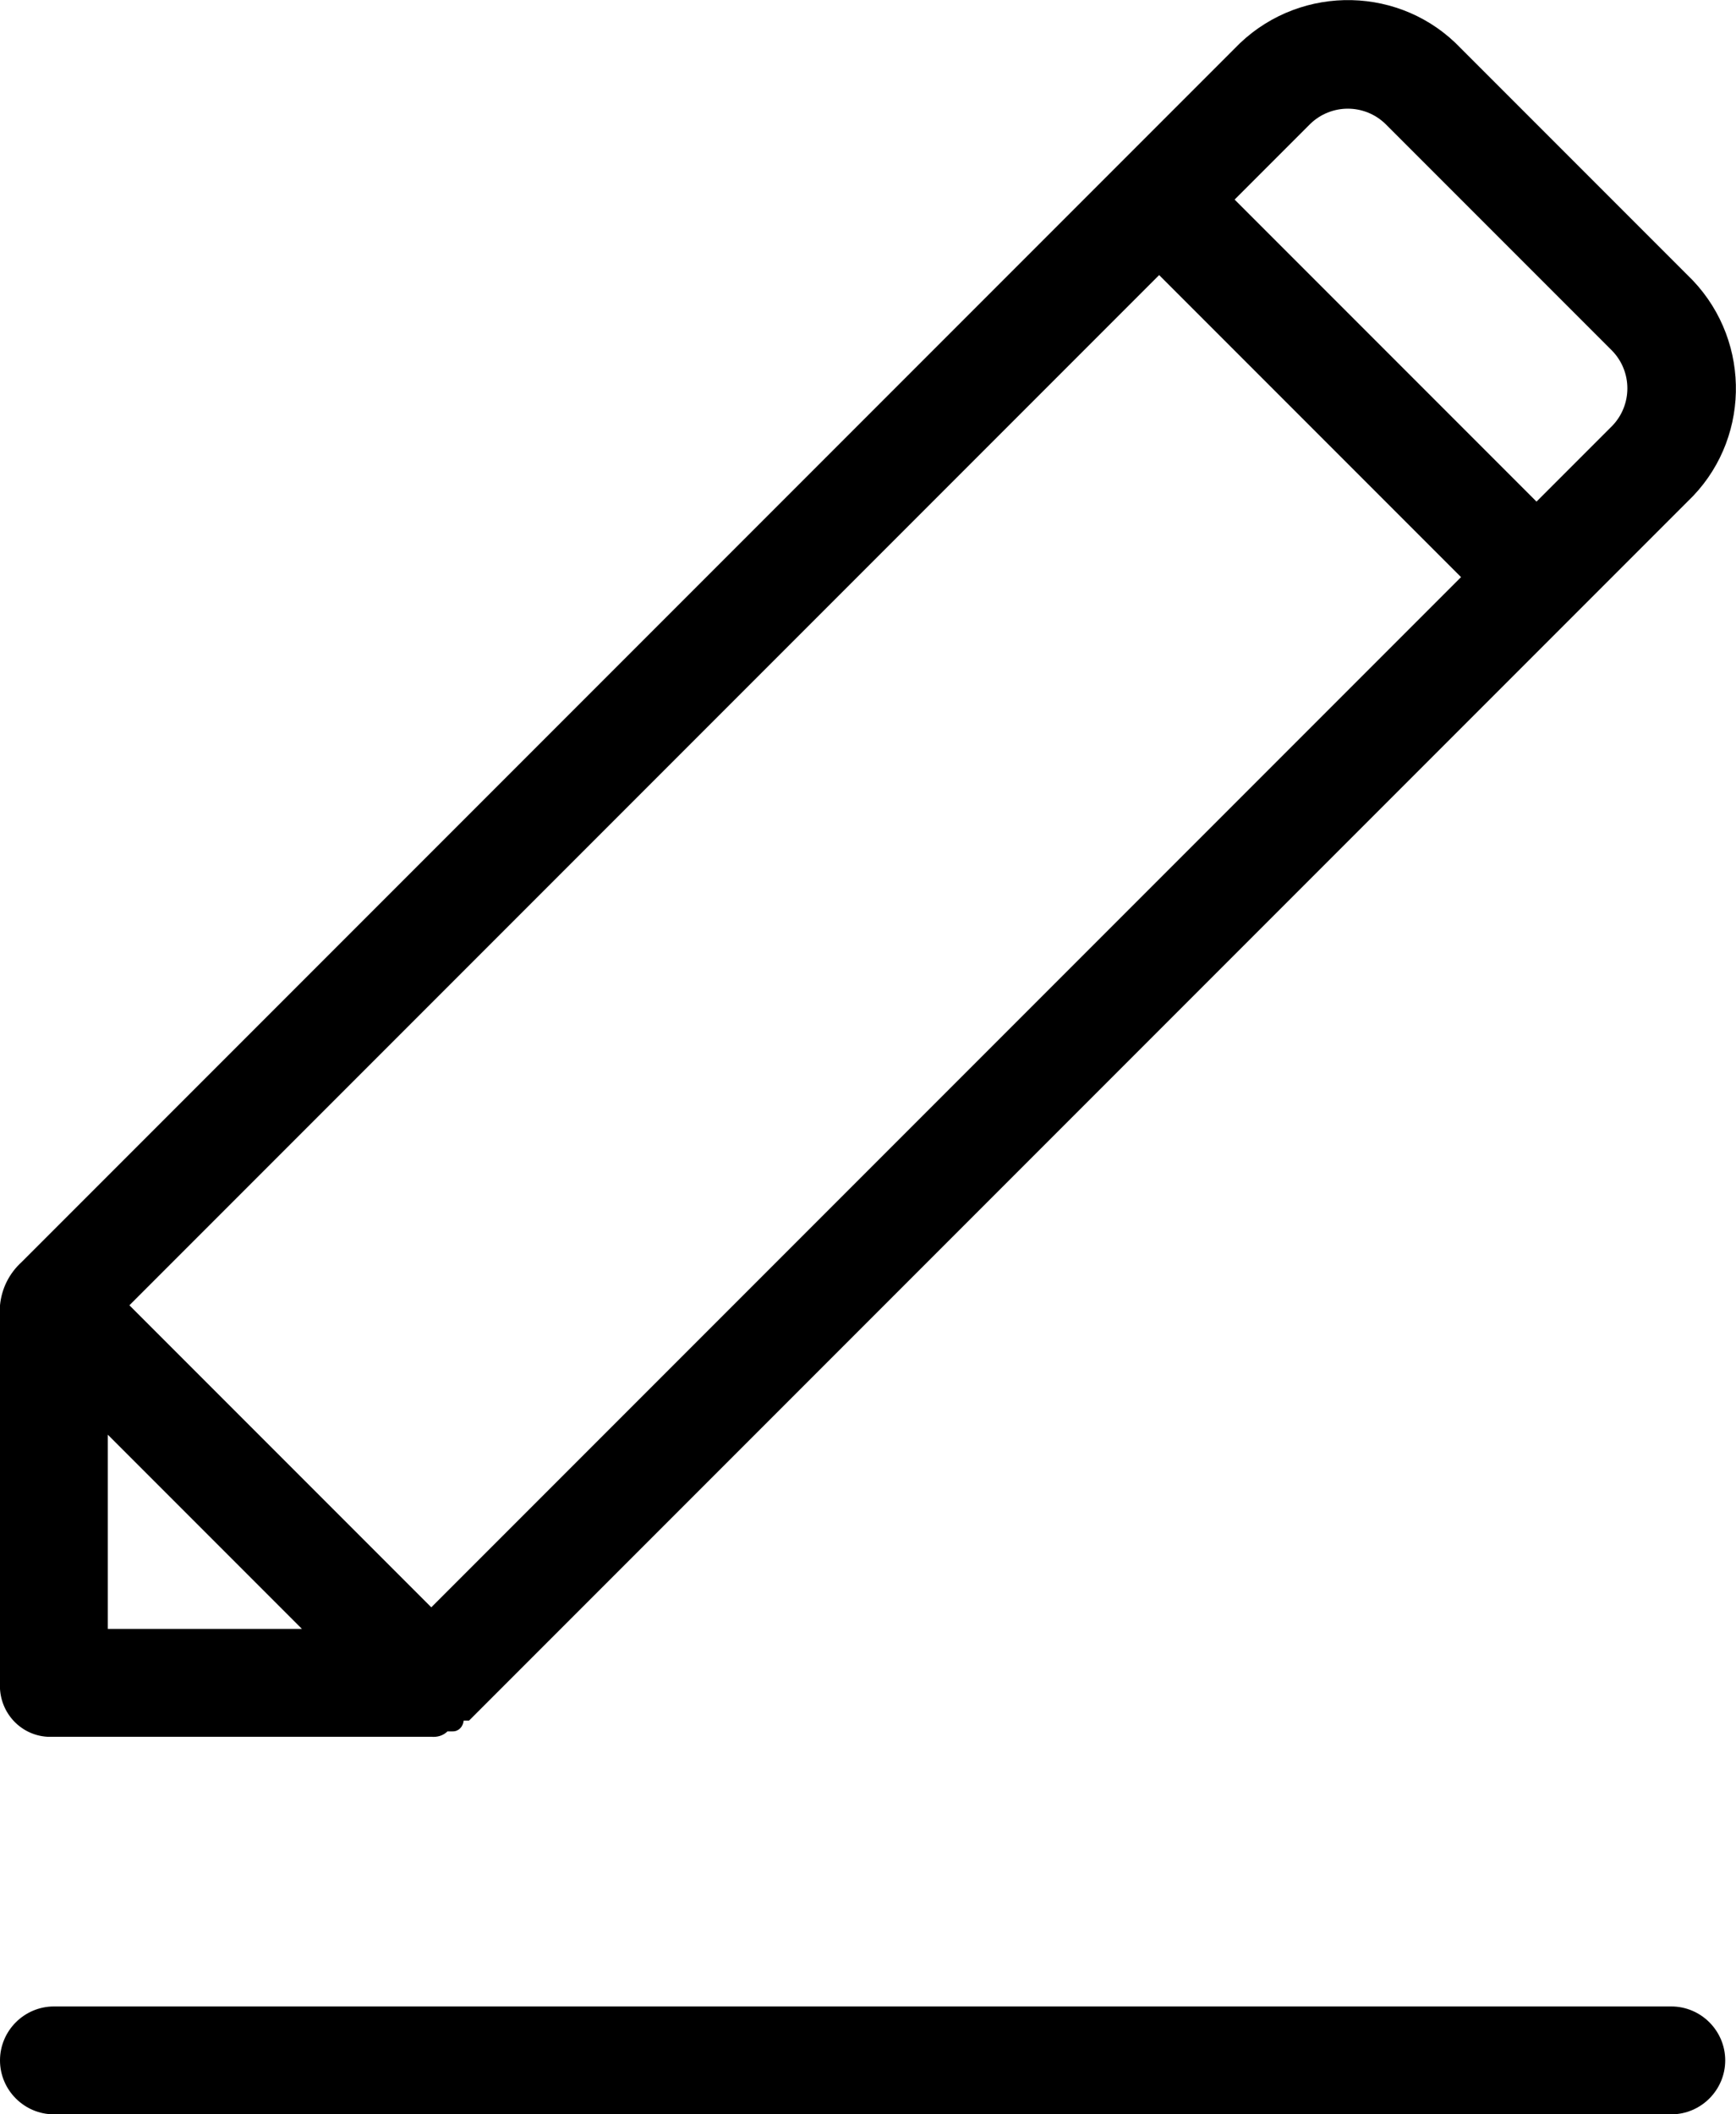
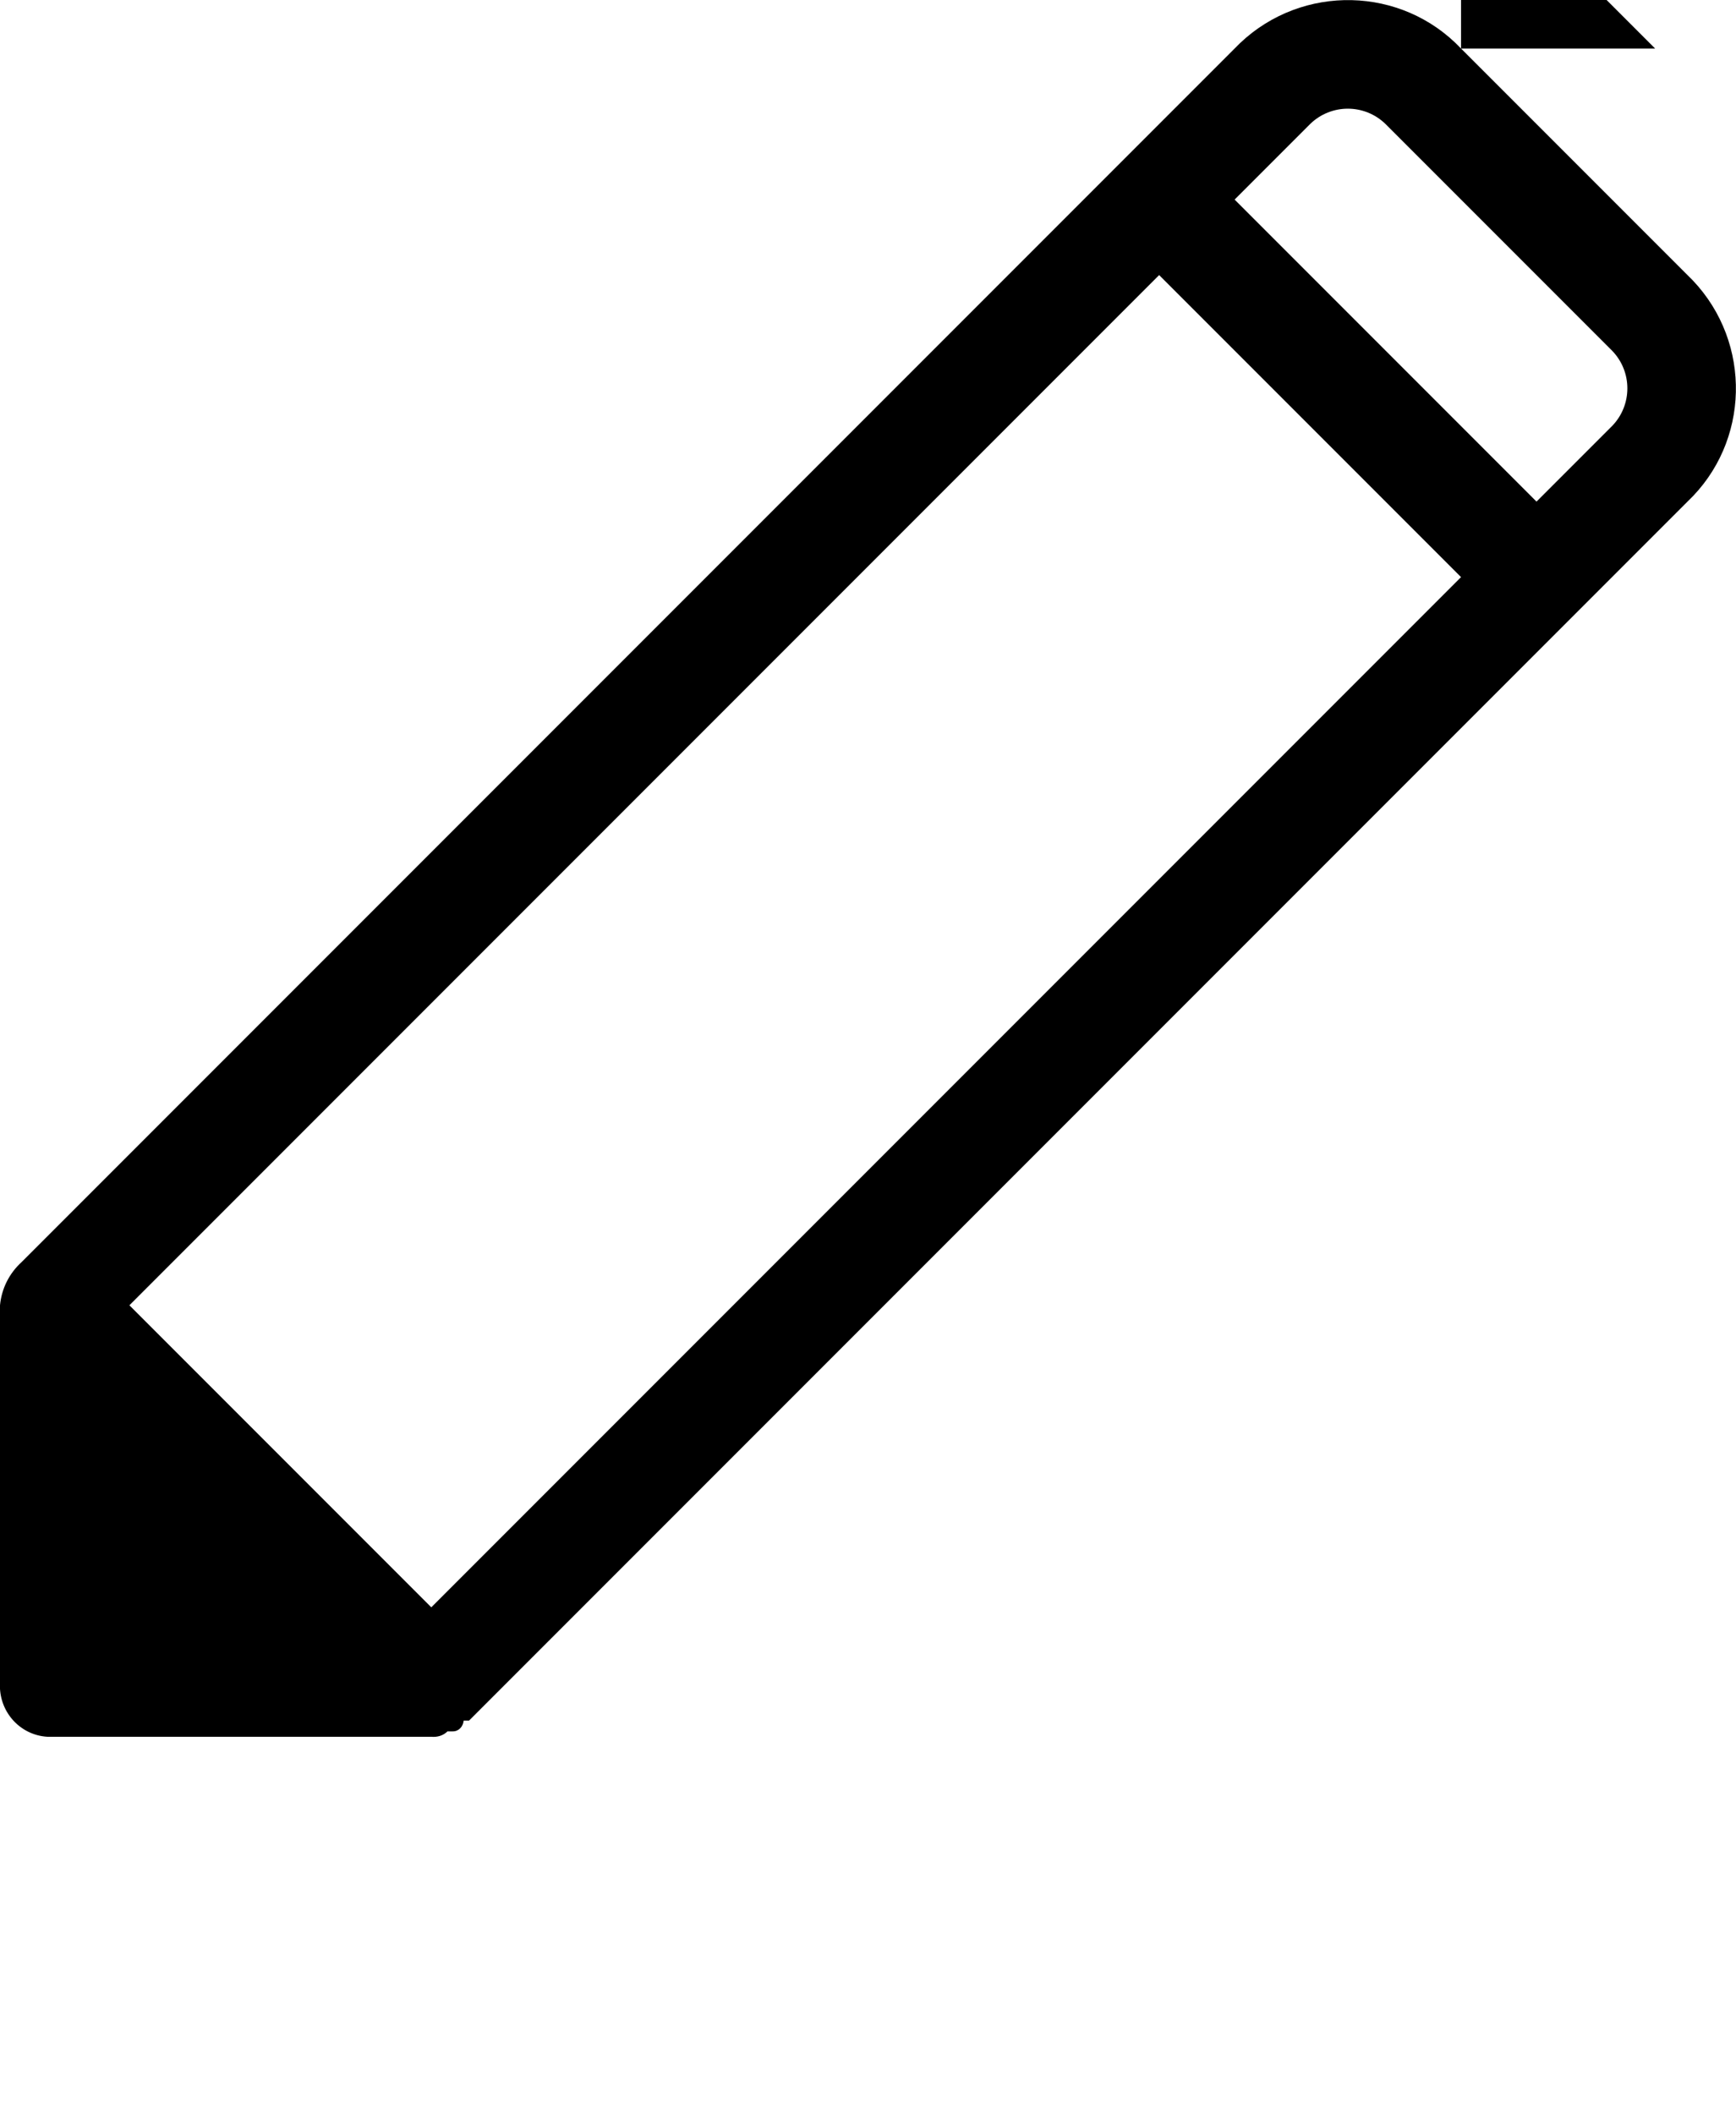
<svg xmlns="http://www.w3.org/2000/svg" id="Layer_2" viewBox="0 0 32.2 39.2">
  <g id="Layer_1-2" data-name="Layer_1">
    <g>
-       <path d="M27.1.9c-1.1-1.16-2.94-1.2-4.1-.1-.03.03-.07.07-.1.1l-2.1,2.1L.4,23.4c-.23.21-.37.49-.4.8v7c-.03.52.36.97.88,1,.04,0,.08,0,.12,0h7c.11.01.22-.02.3-.1h.1c.11,0,.19-.09.2-.2h.1L29.2,11.4l2.1-2.1c1.16-1.1,1.2-2.94.1-4.1-.03-.03-.07-.07-.1-.1L27.1.9ZM2,30.2v-3.6l3.6,3.6h-3.6ZM8,29.8l-5.6-5.6L21.5,5.1l5.6,5.6L8,29.8ZM29.9,7.9l-1.4,1.4-5.6-5.6,1.4-1.4c.39-.38,1.01-.38,1.4,0l4.2,4.2c.38.39.38,1.01,0,1.4Z" />
-       <path d="M31,37.2H1C.45,37.2,0,37.65,0,38.2s.45,1,1,1h30c.55,0,1-.45,1-1s-.45-1-1-1Z" />
+       <path d="M27.1.9c-1.1-1.16-2.94-1.2-4.1-.1-.03.03-.07.07-.1.1l-2.1,2.1L.4,23.4c-.23.21-.37.49-.4.8v7c-.03.52.36.97.88,1,.04,0,.08,0,.12,0h7c.11.01.22-.02.3-.1h.1c.11,0,.19-.09.2-.2h.1L29.2,11.4l2.1-2.1c1.16-1.1,1.2-2.94.1-4.1-.03-.03-.07-.07-.1-.1L27.1.9Zv-3.6l3.6,3.6h-3.6ZM8,29.8l-5.6-5.6L21.5,5.1l5.6,5.6L8,29.8ZM29.9,7.9l-1.4,1.4-5.6-5.6,1.4-1.4c.39-.38,1.01-.38,1.4,0l4.2,4.2c.38.39.38,1.01,0,1.4Z" />
    </g>
  </g>
</svg>